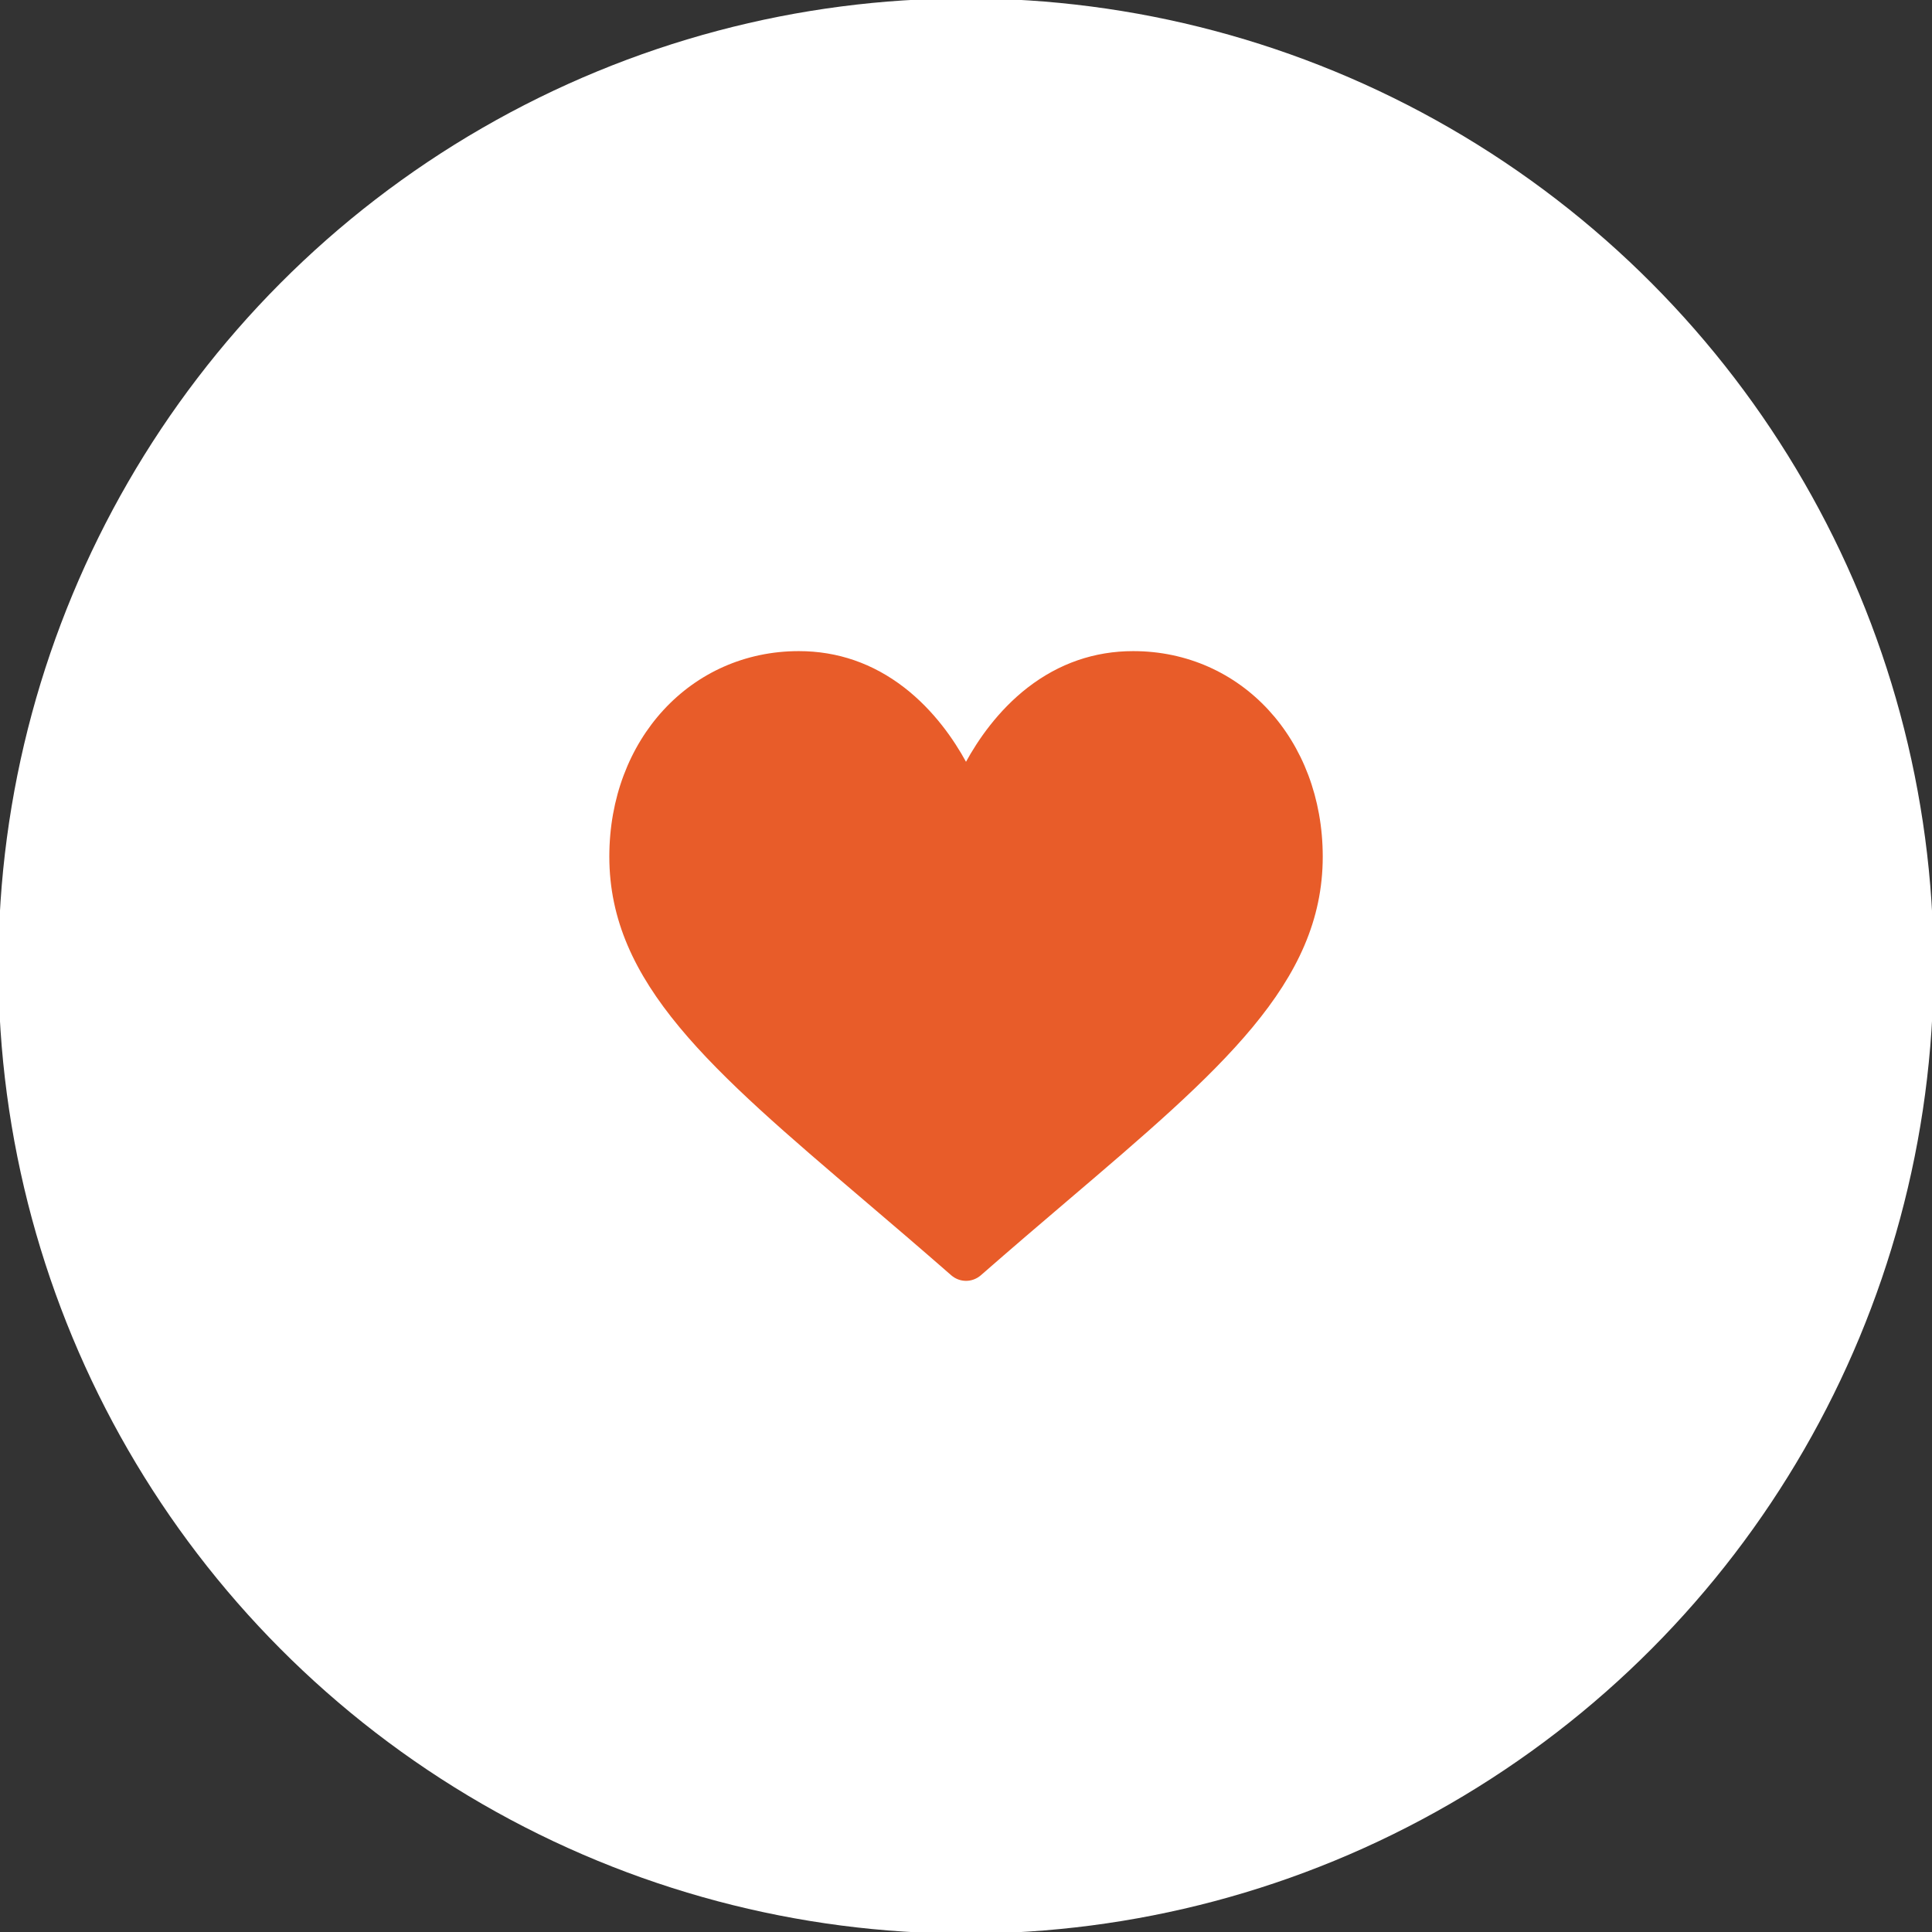
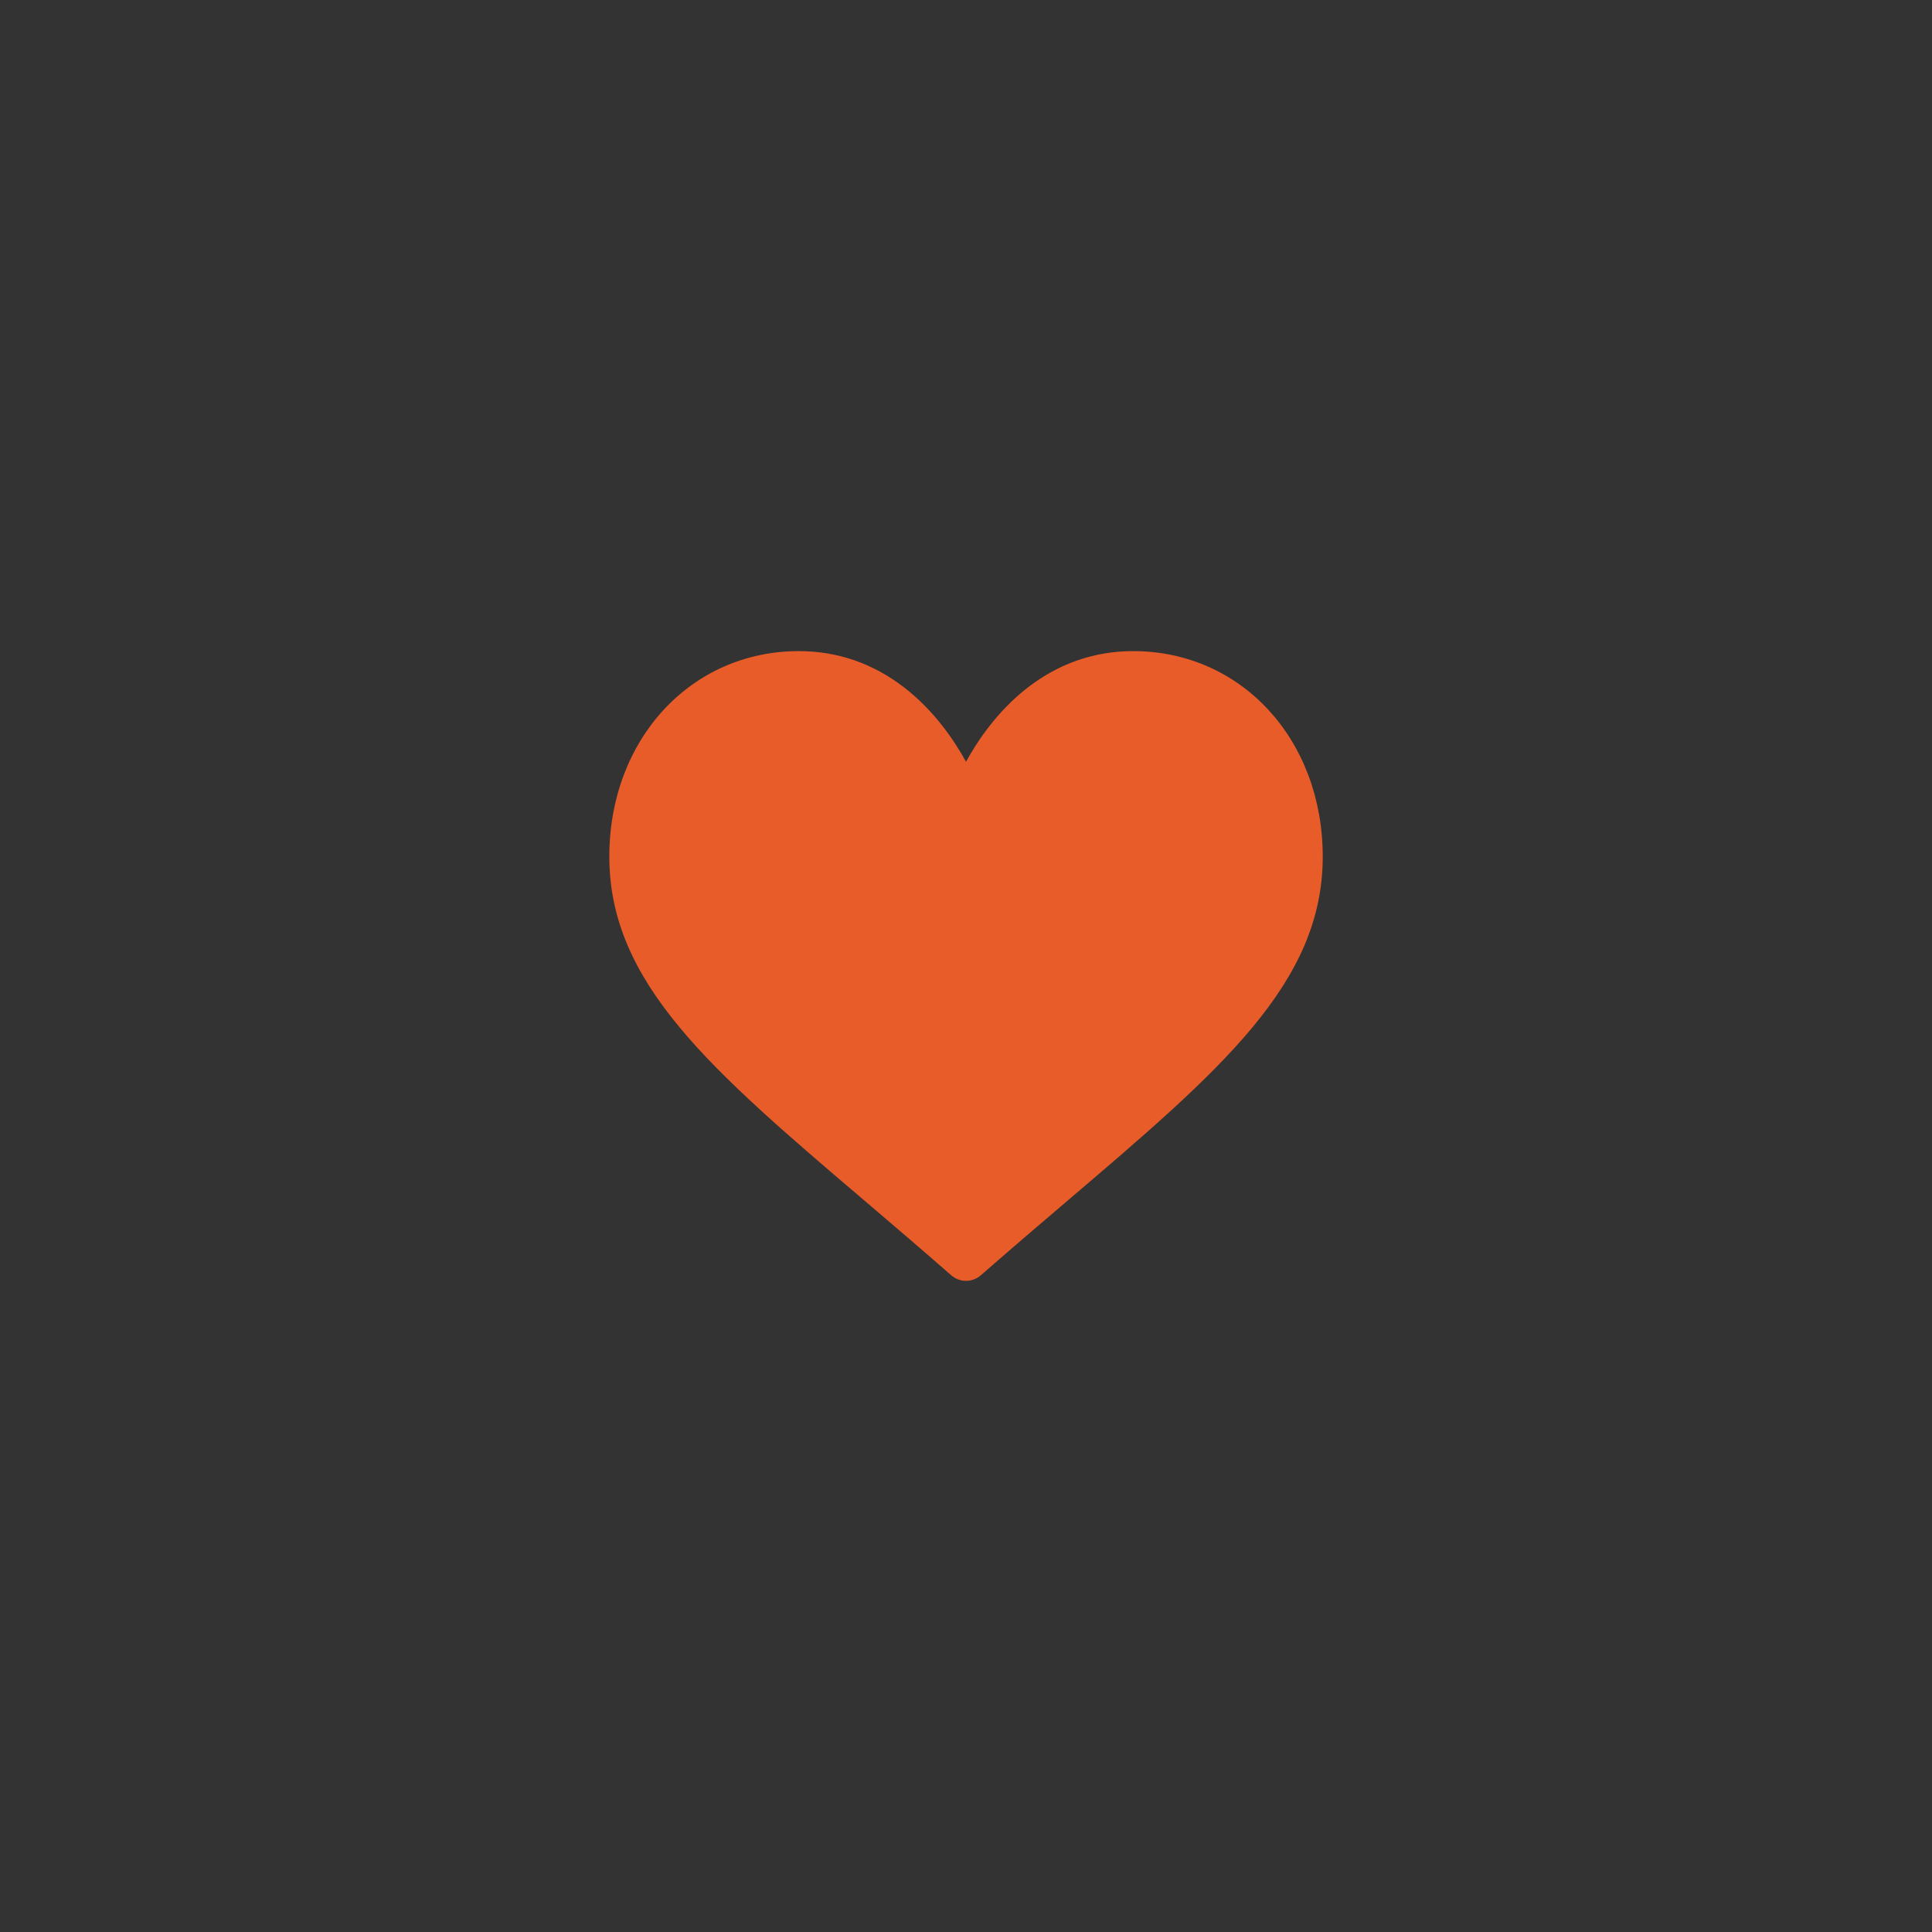
<svg xmlns="http://www.w3.org/2000/svg" version="1.1" id="Layer_1" x="0px" y="0px" width="60px" height="60px" viewBox="0 0 60 60" enable-background="new 0 0 60 60" xml:space="preserve">
  <rect x="0" y="0" width="60" height="60" fill="#333333" stroke="none" />
  <g>
-     <circle fill="#FFFFFF" cx="30" cy="30" r="30.05" />
    <g>
      <g>
        <path fill="#E85C29" d="M35.192,20.221c-1.201,0-2.304,0.381-3.276,1.132c-0.93,0.721-1.55,1.638-1.916,2.305     c-0.365-0.668-0.985-1.584-1.916-2.305c-0.972-0.751-2.074-1.132-3.276-1.132c-3.355,0-5.885,2.744-5.885,6.382     c0,3.932,3.156,6.621,7.934,10.692c0.813,0.692,1.732,1.477,2.688,2.313c0.126,0.108,0.287,0.17,0.456,0.17     c0.168,0,0.33-0.062,0.456-0.17c0.957-0.837,1.875-1.621,2.688-2.313c4.777-4.071,7.934-6.761,7.934-10.692     C41.078,22.965,38.548,20.221,35.192,20.221z" />
      </g>
    </g>
  </g>
</svg>